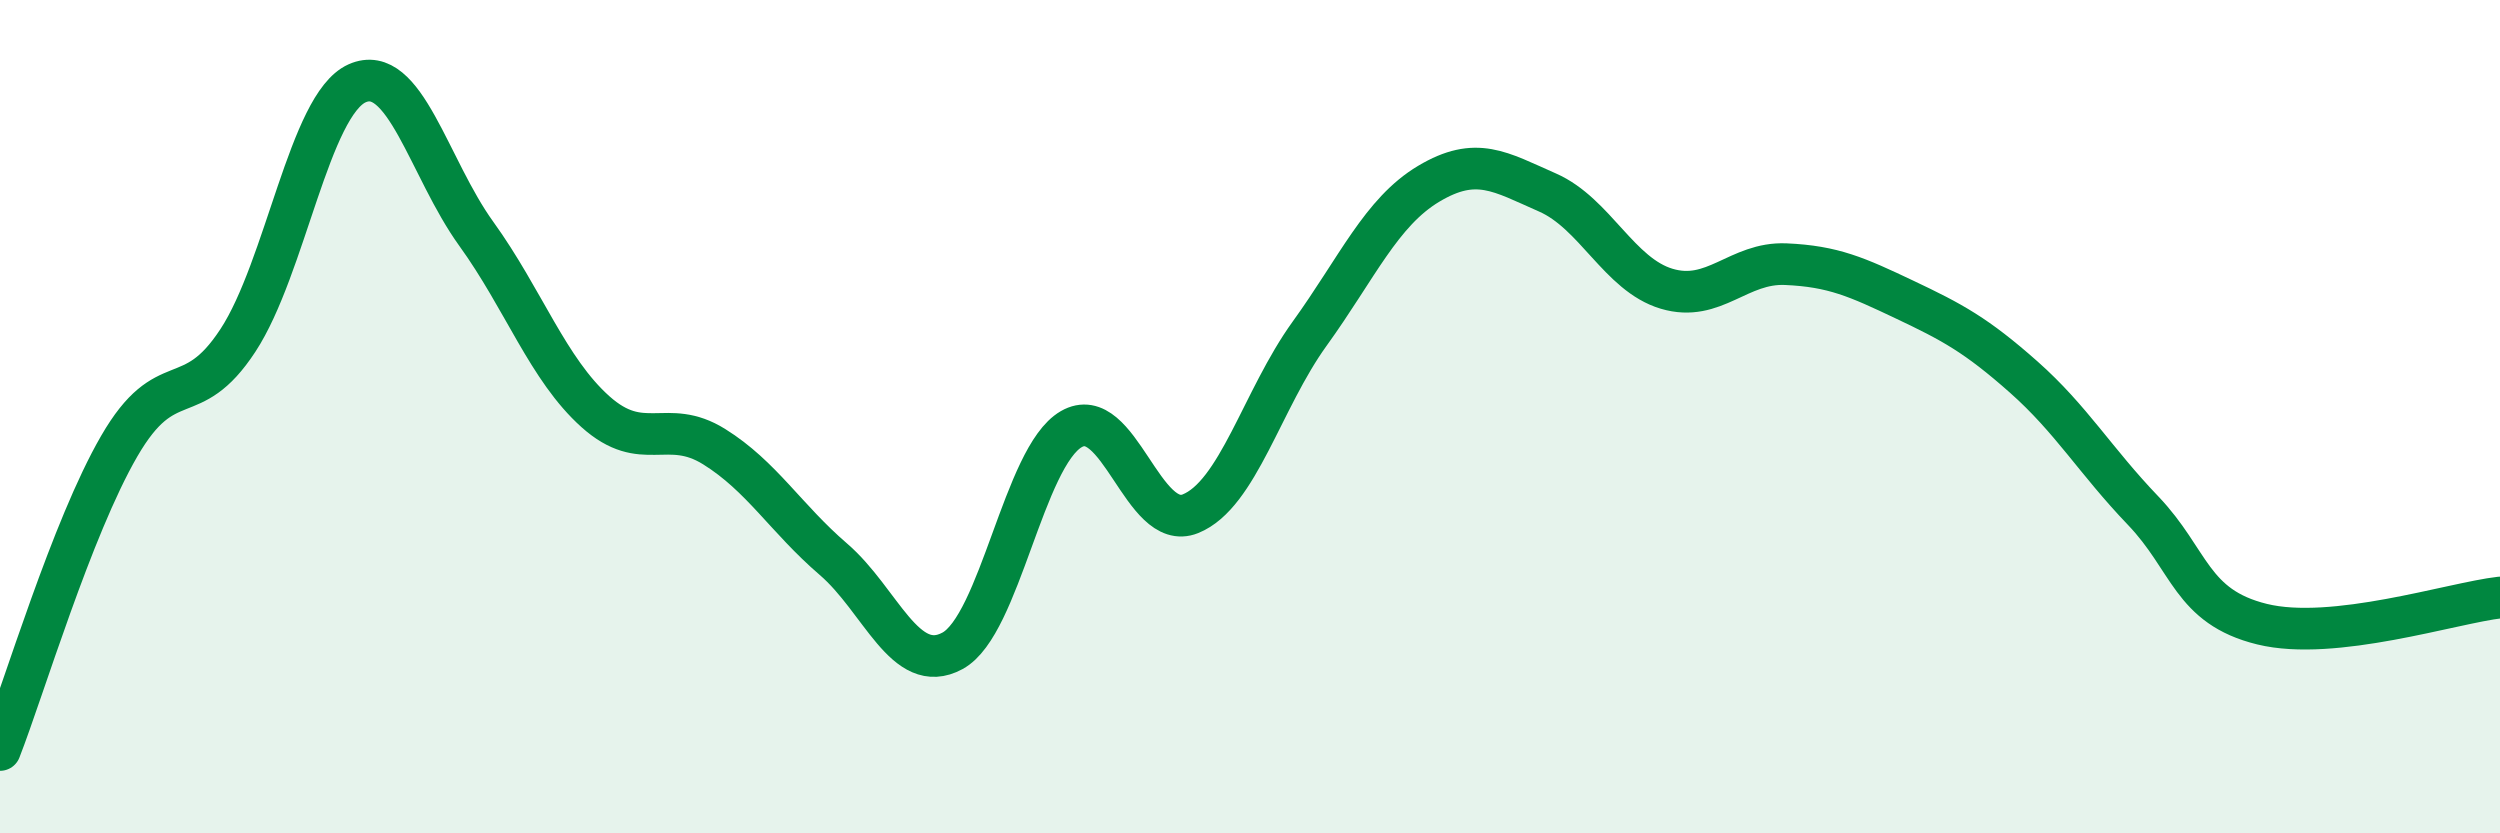
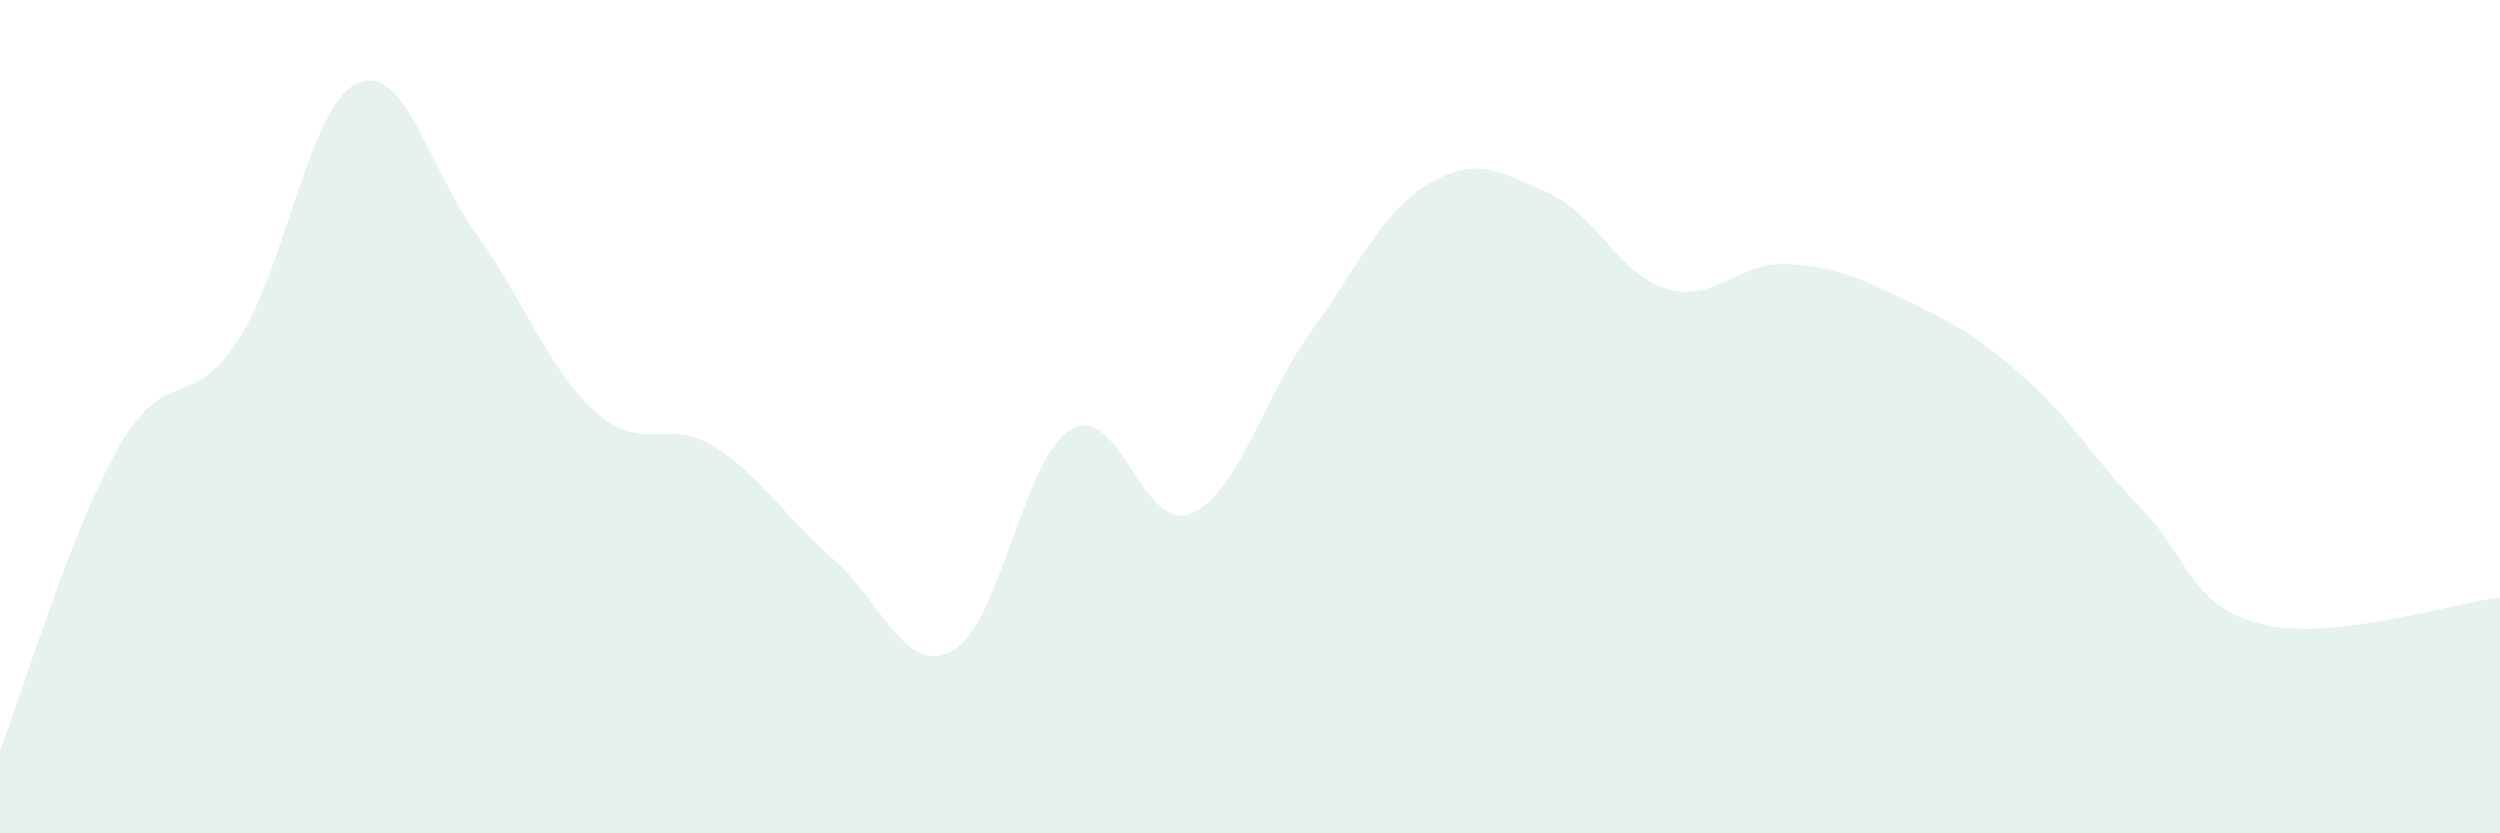
<svg xmlns="http://www.w3.org/2000/svg" width="60" height="20" viewBox="0 0 60 20">
  <path d="M 0,18 C 0.57,16.54 1.72,12.68 2.86,10.71 C 4,8.74 4.57,9.91 5.71,8.17 C 6.85,6.43 7.43,2.51 8.57,2 C 9.71,1.49 10.29,4.03 11.43,5.61 C 12.57,7.19 13.15,8.86 14.29,9.88 C 15.43,10.9 16,10.01 17.14,10.72 C 18.28,11.43 18.86,12.44 20,13.42 C 21.14,14.4 21.72,16.24 22.86,15.62 C 24,15 24.57,10.96 25.71,10.3 C 26.85,9.64 27.43,12.79 28.57,12.33 C 29.71,11.87 30.29,9.59 31.43,8.01 C 32.57,6.43 33.15,5.09 34.29,4.41 C 35.43,3.73 36,4.12 37.14,4.62 C 38.28,5.12 38.86,6.59 40,6.93 C 41.14,7.27 41.72,6.29 42.86,6.34 C 44,6.39 44.57,6.65 45.71,7.19 C 46.85,7.73 47.43,8.04 48.57,9.05 C 49.71,10.06 50.29,11.06 51.43,12.25 C 52.57,13.44 52.58,14.56 54.29,14.98 C 56,15.4 58.86,14.47 60,14.34L60 20L0 20Z" fill="#008740" opacity="0.1" stroke-linecap="round" stroke-linejoin="round" />
-   <path d="M 0,18 C 0.57,16.54 1.72,12.68 2.86,10.71 C 4,8.74 4.57,9.91 5.71,8.17 C 6.85,6.43 7.43,2.51 8.57,2 C 9.71,1.49 10.29,4.03 11.43,5.61 C 12.57,7.19 13.15,8.86 14.29,9.88 C 15.43,10.9 16,10.01 17.14,10.72 C 18.28,11.43 18.86,12.44 20,13.42 C 21.14,14.4 21.72,16.24 22.86,15.62 C 24,15 24.57,10.96 25.71,10.3 C 26.85,9.64 27.43,12.79 28.57,12.33 C 29.71,11.87 30.29,9.59 31.43,8.01 C 32.57,6.43 33.15,5.09 34.29,4.41 C 35.43,3.73 36,4.12 37.14,4.62 C 38.28,5.12 38.86,6.59 40,6.93 C 41.14,7.27 41.72,6.29 42.86,6.34 C 44,6.39 44.57,6.65 45.71,7.19 C 46.85,7.73 47.43,8.04 48.57,9.05 C 49.71,10.06 50.29,11.06 51.43,12.25 C 52.57,13.44 52.58,14.56 54.29,14.98 C 56,15.4 58.86,14.47 60,14.34" stroke="#008740" stroke-width="1" fill="none" stroke-linecap="round" stroke-linejoin="round" />
</svg>